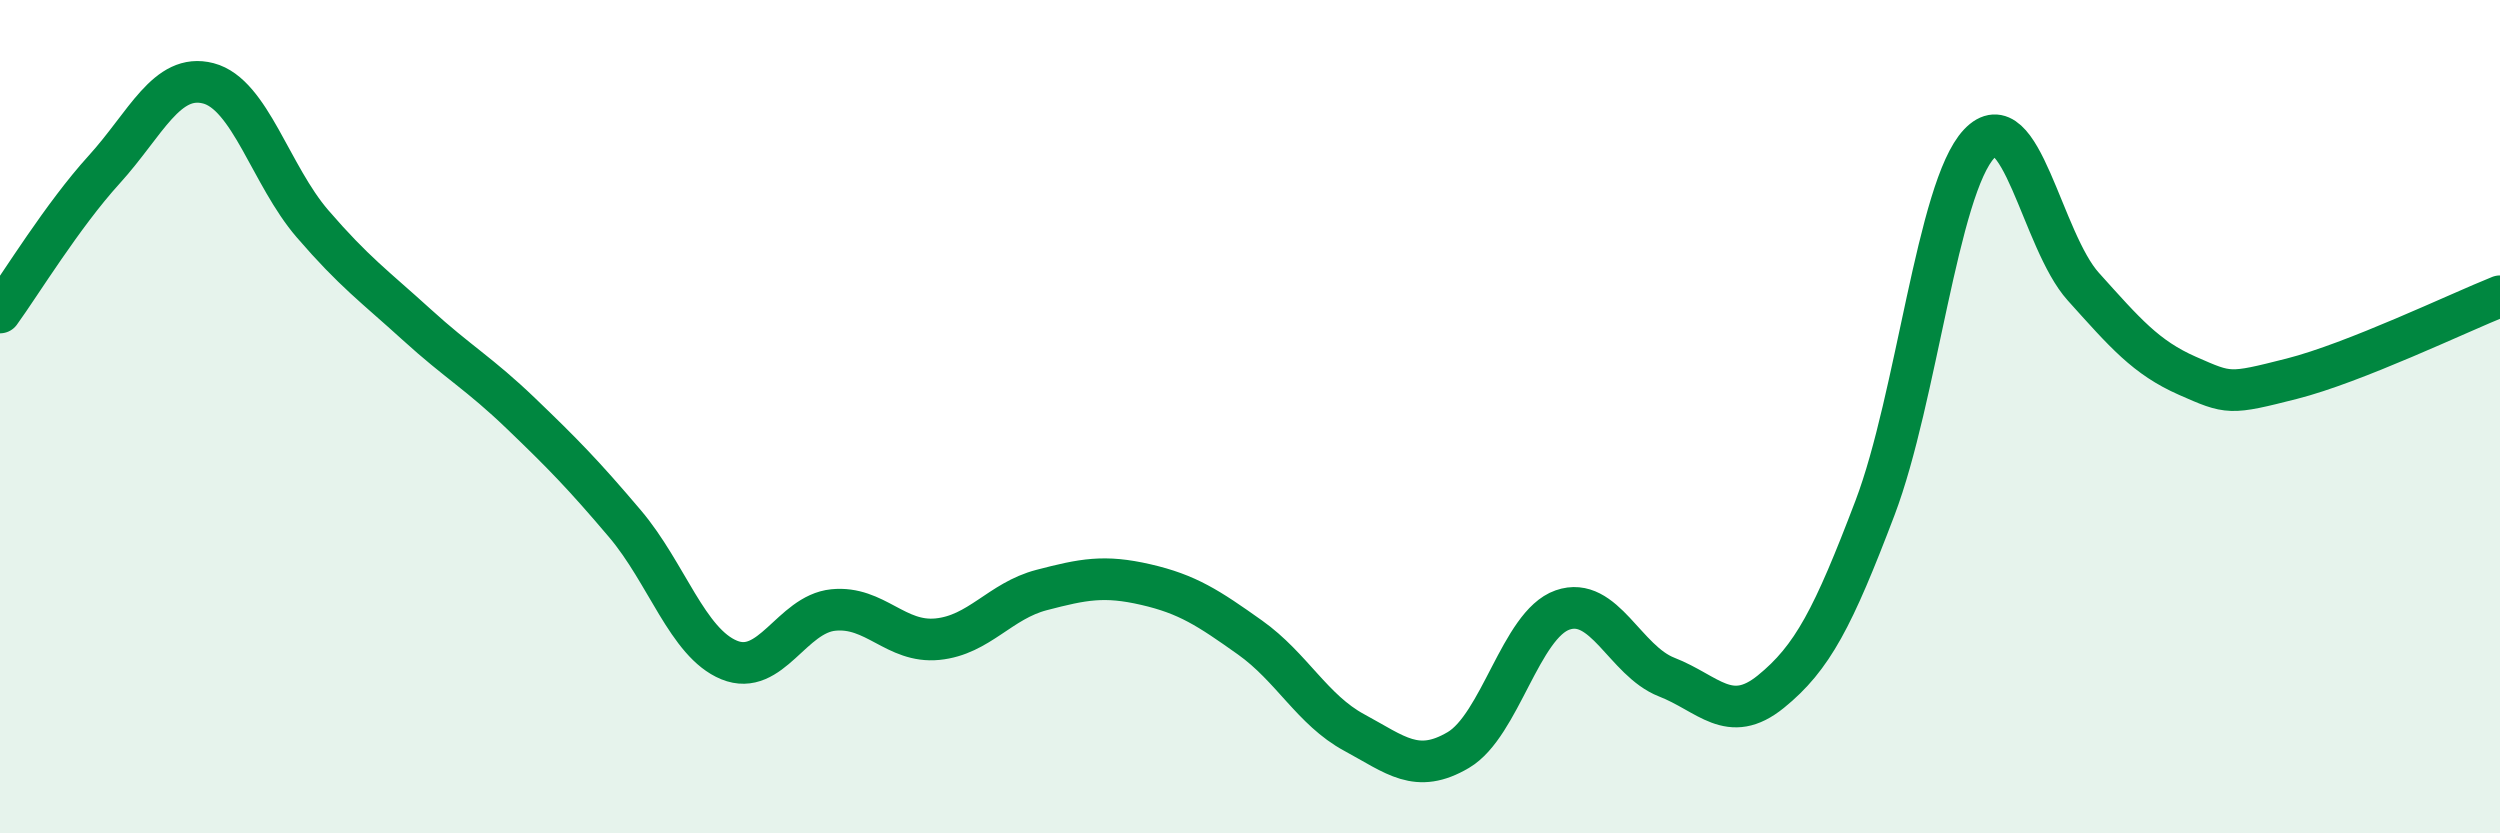
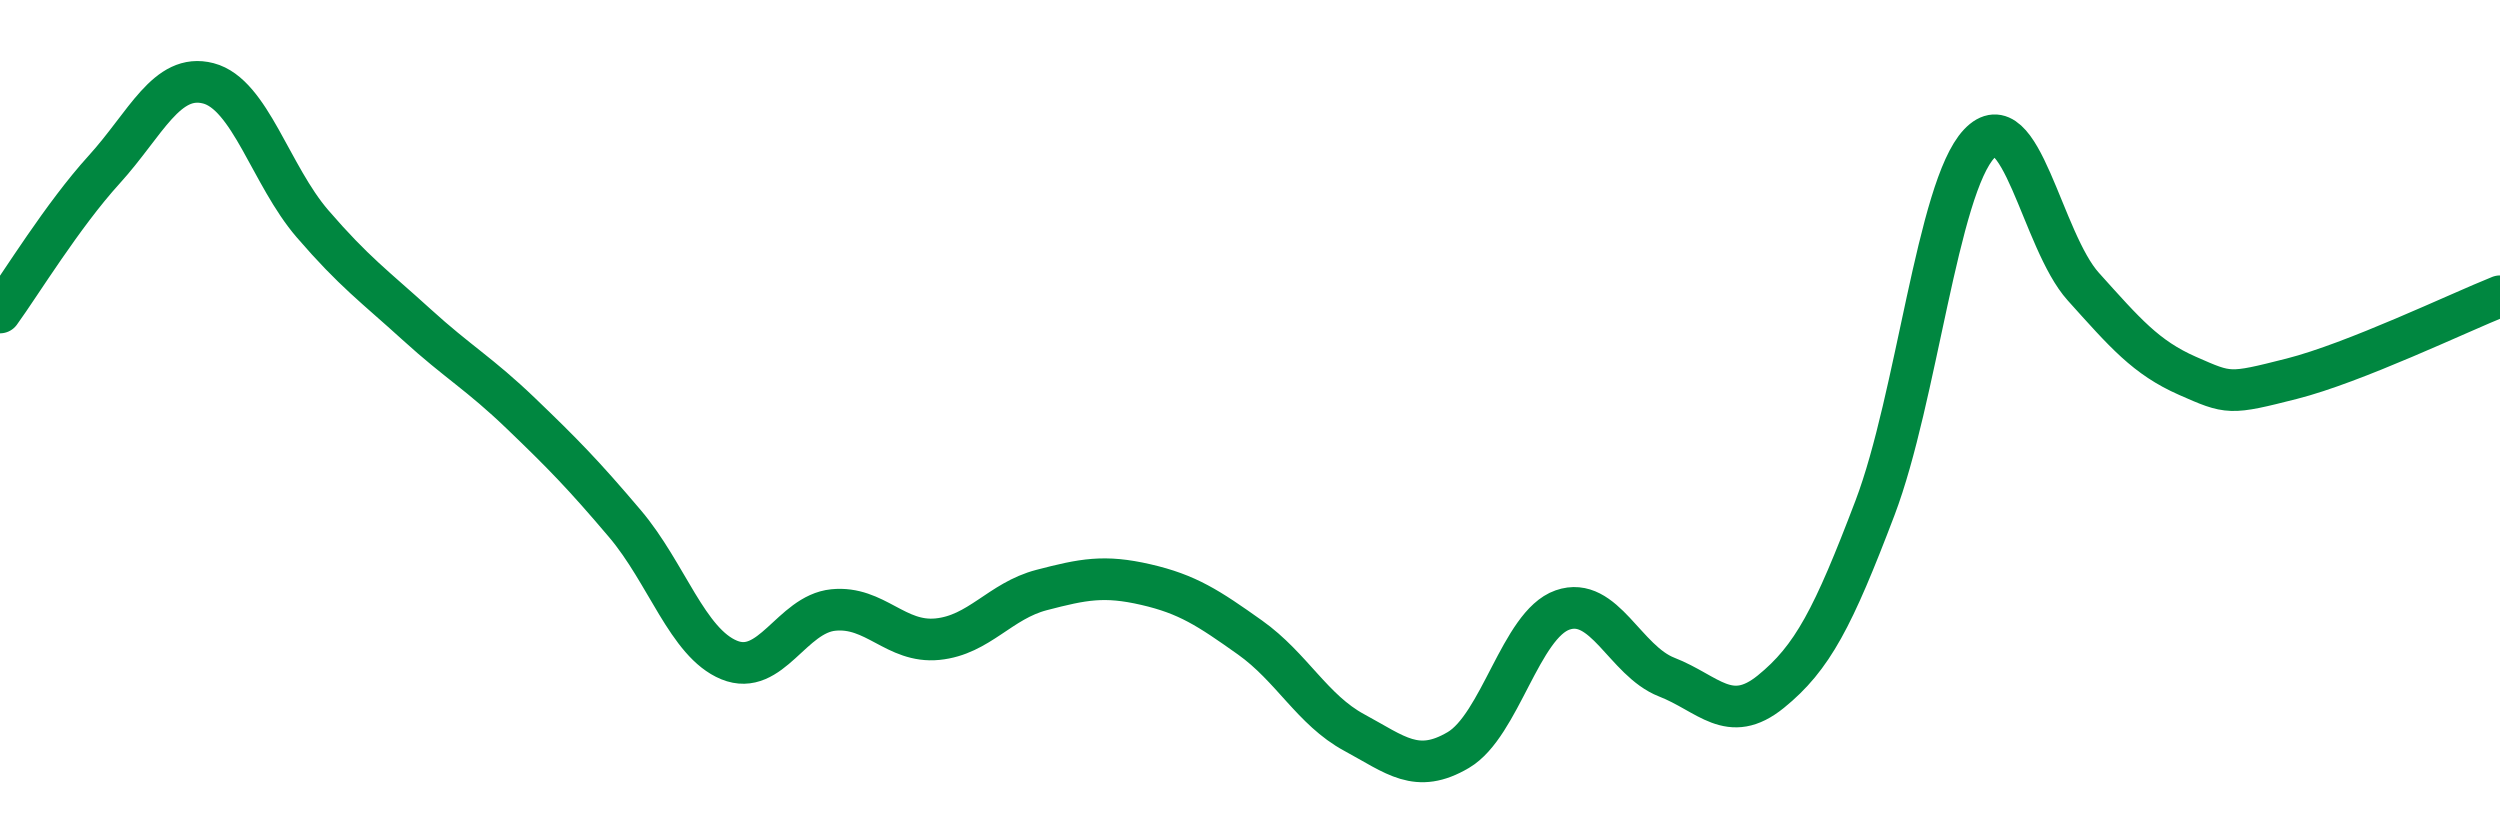
<svg xmlns="http://www.w3.org/2000/svg" width="60" height="20" viewBox="0 0 60 20">
-   <path d="M 0,7.5 C 0.5,6.81 1.5,5.17 2.5,4.07 C 3.5,2.97 4,1.74 5,2 C 6,2.26 6.5,4.21 7.5,5.37 C 8.5,6.53 9,6.88 10,7.79 C 11,8.7 11.5,8.96 12.5,9.92 C 13.5,10.88 14,11.39 15,12.57 C 16,13.75 16.5,15.43 17.5,15.84 C 18.5,16.25 19,14.74 20,14.64 C 21,14.54 21.5,15.44 22.5,15.34 C 23.5,15.24 24,14.42 25,14.16 C 26,13.9 26.5,13.8 27.5,14.03 C 28.5,14.26 29,14.59 30,15.3 C 31,16.01 31.5,17.04 32.5,17.58 C 33.5,18.12 34,18.59 35,18 C 36,17.41 36.5,14.99 37.5,14.64 C 38.5,14.29 39,15.86 40,16.25 C 41,16.64 41.5,17.41 42.5,16.6 C 43.5,15.79 44,14.82 45,12.19 C 46,9.56 46.5,4.51 47.5,3.45 C 48.5,2.39 49,5.77 50,6.88 C 51,7.99 51.5,8.58 52.5,9.02 C 53.5,9.46 53.5,9.47 55,9.09 C 56.5,8.71 59,7.51 60,7.11L60 20L0 20Z" fill="#008740" opacity="0.1" stroke-linecap="round" stroke-linejoin="round" />
  <path d="M 0,7.5 C 0.5,6.81 1.5,5.17 2.5,4.07 C 3.5,2.97 4,1.74 5,2 C 6,2.26 6.5,4.21 7.5,5.37 C 8.5,6.53 9,6.88 10,7.79 C 11,8.7 11.5,8.96 12.5,9.92 C 13.5,10.88 14,11.39 15,12.57 C 16,13.75 16.5,15.43 17.5,15.84 C 18.5,16.25 19,14.74 20,14.64 C 21,14.54 21.5,15.44 22.5,15.34 C 23.5,15.24 24,14.42 25,14.16 C 26,13.9 26.5,13.8 27.5,14.03 C 28.5,14.26 29,14.59 30,15.3 C 31,16.01 31.5,17.04 32.5,17.58 C 33.5,18.12 34,18.59 35,18 C 36,17.41 36.5,14.99 37.5,14.64 C 38.5,14.29 39,15.86 40,16.25 C 41,16.64 41.5,17.41 42.5,16.6 C 43.5,15.79 44,14.82 45,12.19 C 46,9.56 46.5,4.51 47.5,3.45 C 48.5,2.39 49,5.77 50,6.88 C 51,7.99 51.5,8.58 52.5,9.02 C 53.5,9.46 53.5,9.47 55,9.09 C 56.5,8.71 59,7.51 60,7.11" stroke="#008740" stroke-width="1" fill="none" stroke-linecap="round" stroke-linejoin="round" />
</svg>